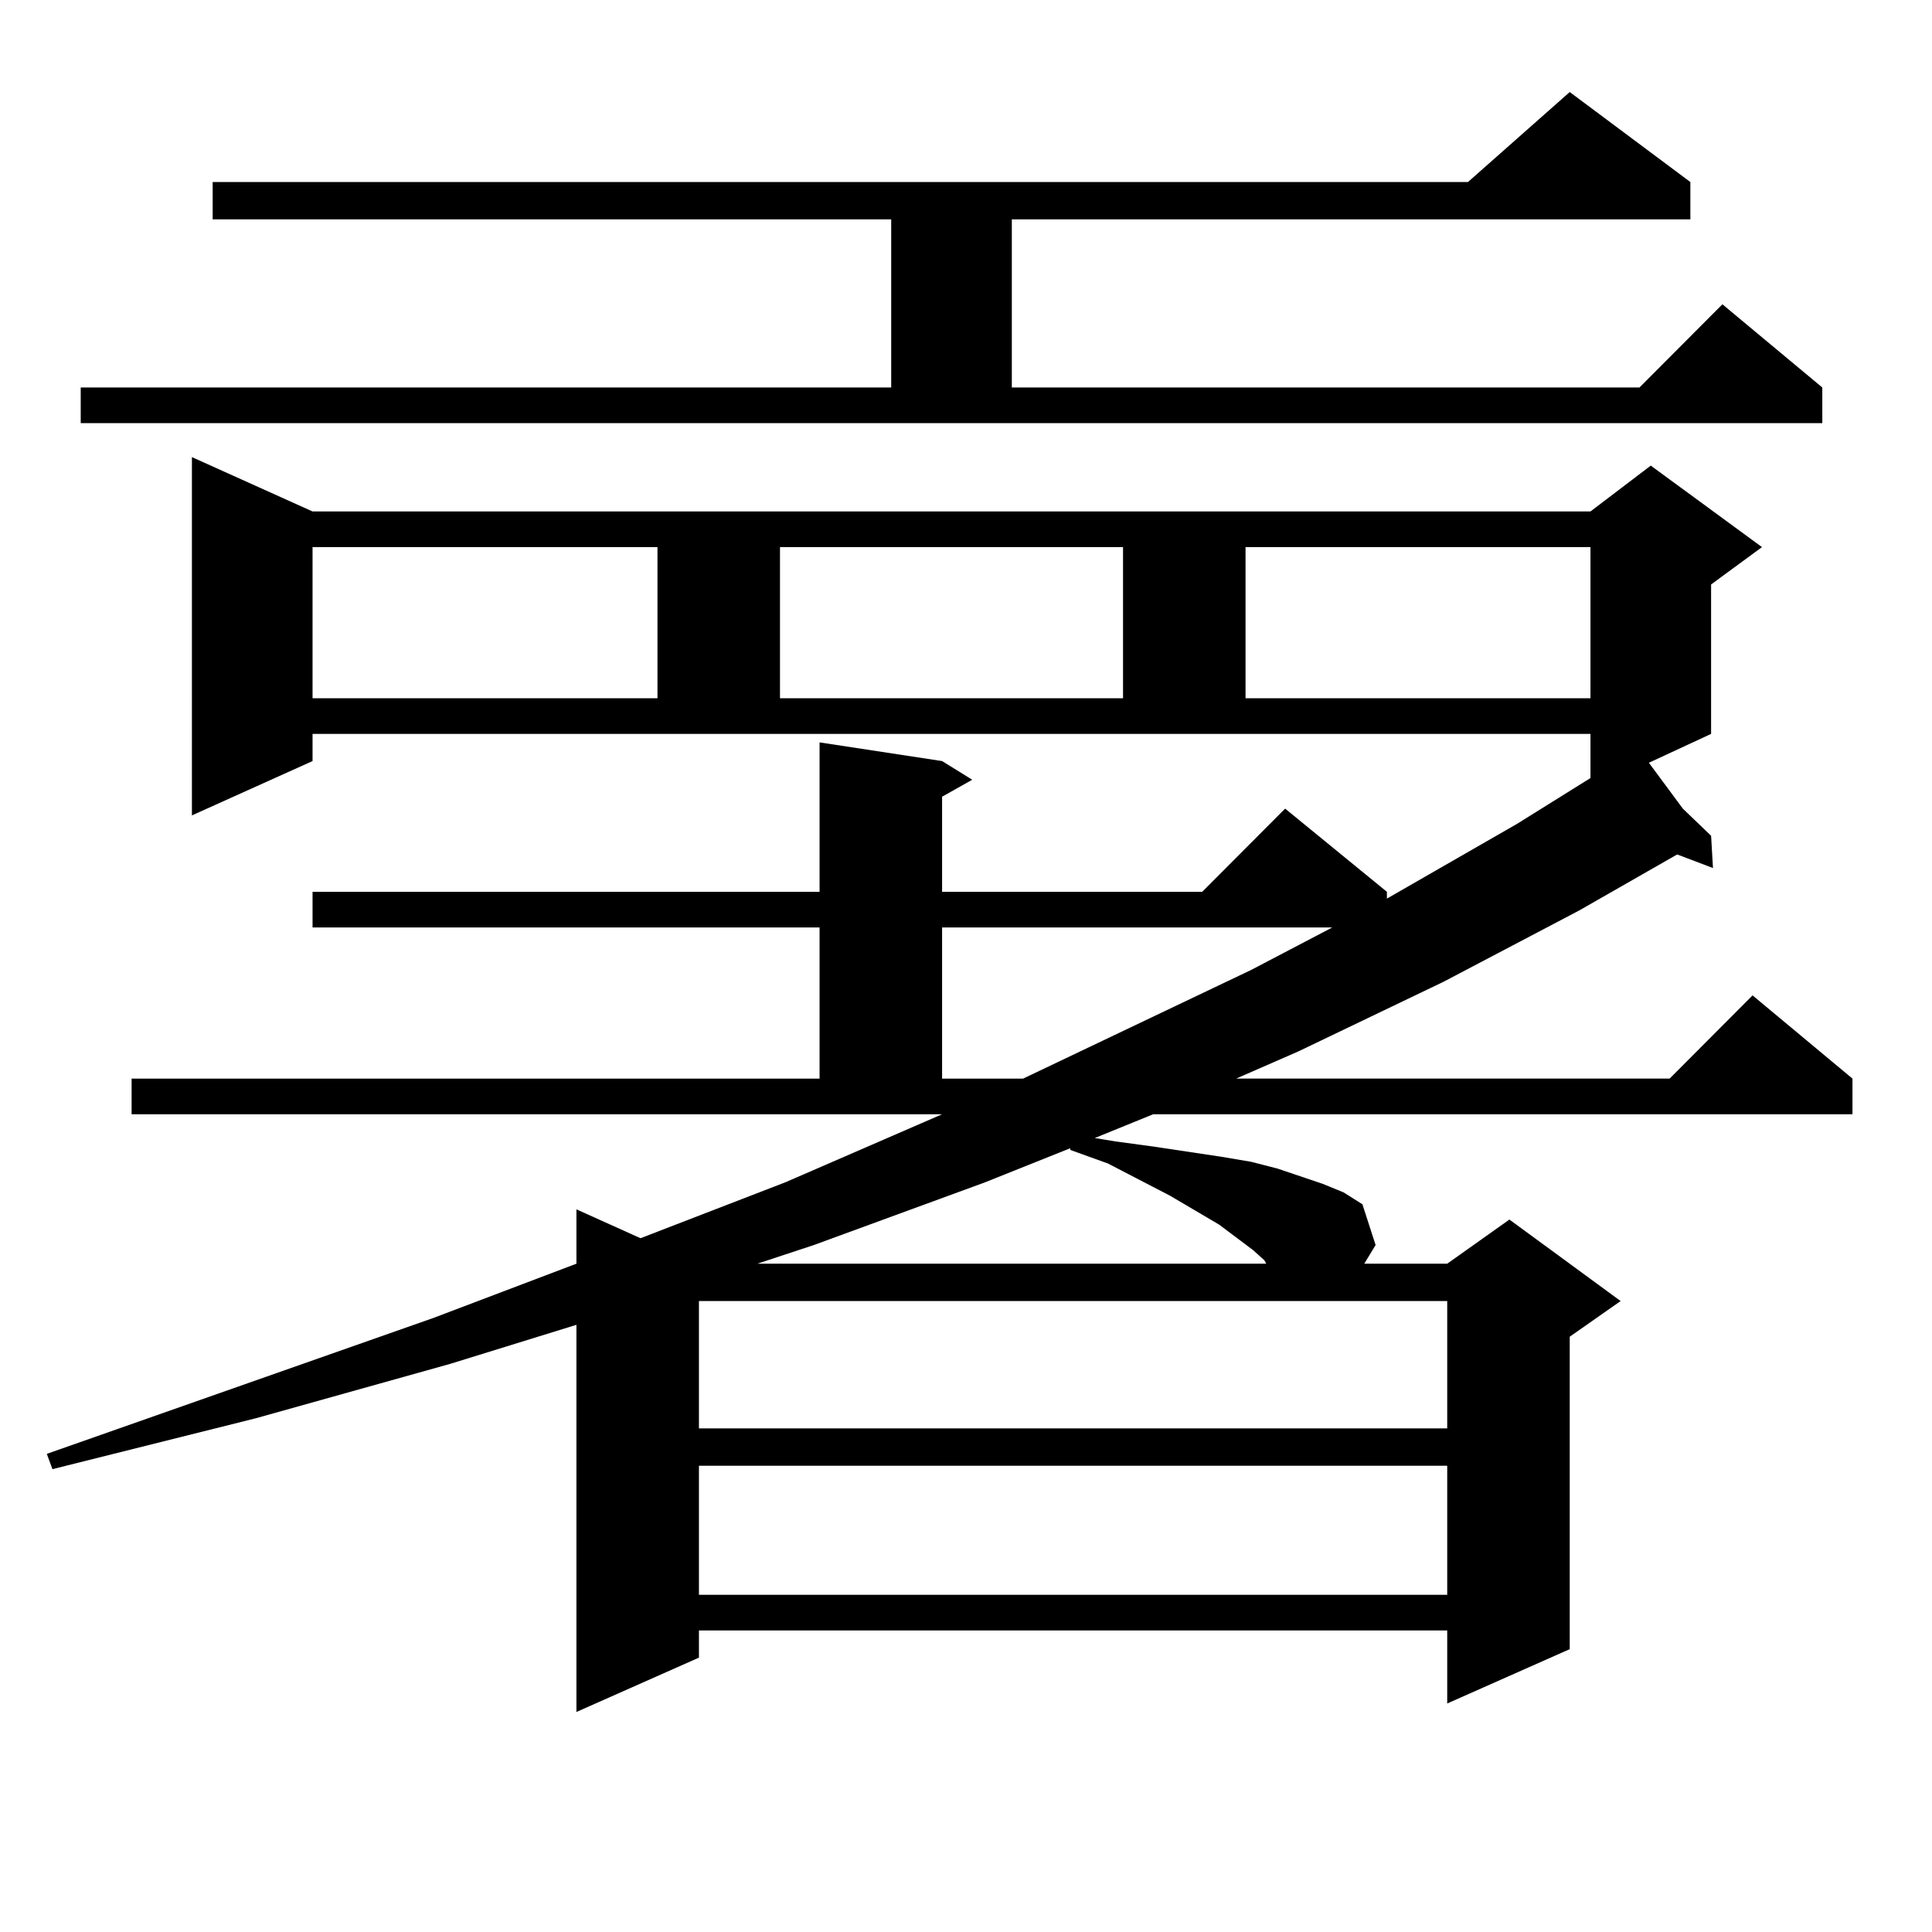
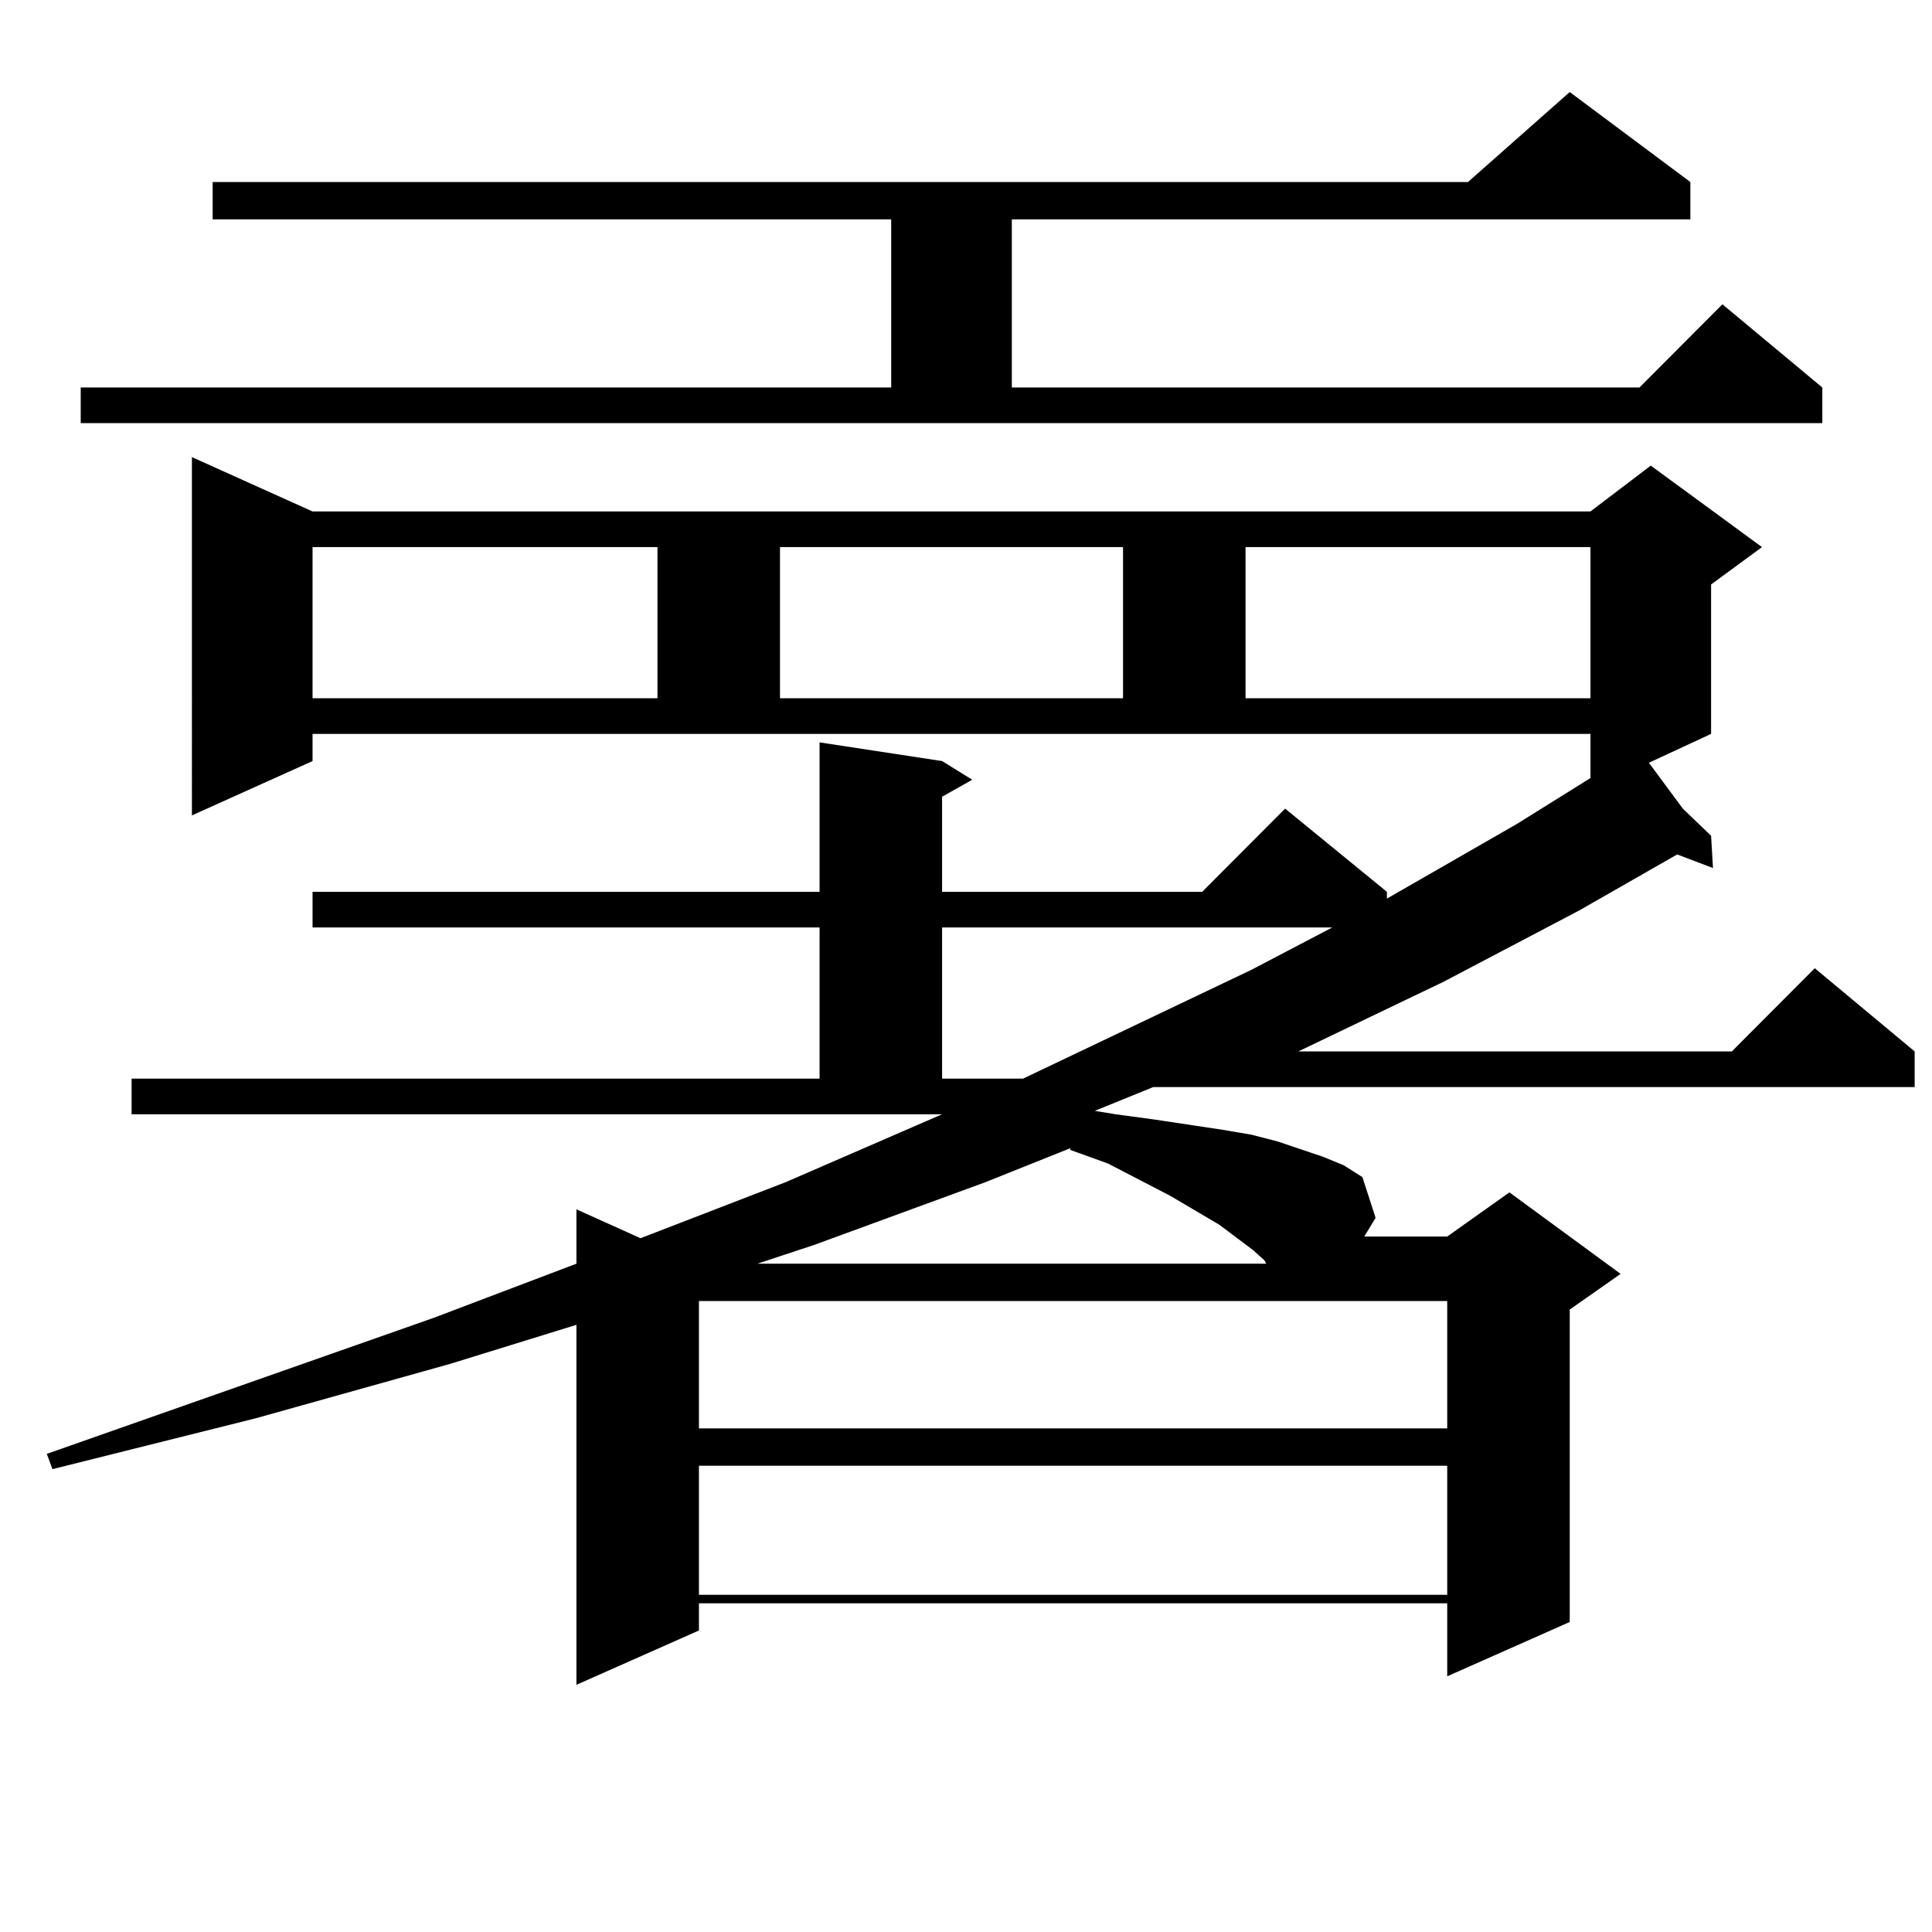
<svg xmlns="http://www.w3.org/2000/svg" version="1.1" id="图层_1" x="0px" y="0px" width="1000px" height="1000px" viewBox="0 0 1000 1000" enable-background="new 0 0 1000 1000" xml:space="preserve">
-   <path d="M68.12,558.281h356.089v-78.223H161.776v-18.457h262.433v-77.344l63.413,9.668l15.609,9.668l-15.609,8.789v49.219h134.631  l42.926-43.066l52.682,43.066v3.516l67.315-38.672l38.048-23.73v-22.852H161.776v14.063l-62.438,28.125V236.602l62.438,28.125  h661.447l31.219-23.73l57.56,42.188l-26.341,19.336v77.344l-32.194,14.941l17.561,23.73l14.634,14.063l0.976,16.699l-18.536-7.031  l-50.73,29.004l-70.242,36.914l-75.12,36.035l-32.194,14.063h224.385l42.926-43.066l51.706,43.066v18.457H596.888l-30.243,12.305  l10.731,1.758l19.512,2.637l35.121,5.273l15.609,2.637l13.658,3.516l23.414,7.91l10.731,4.395l9.756,6.152l6.829,21.094  l-5.854,9.668h42.926l32.194-22.852l57.56,42.188l-26.341,18.457v161.719l-63.413,28.125v-37.793H361.771v14.063l-63.413,28.125  V685.723l-65.364,20.215l-100.485,28.125L27.146,760.43l-2.927-7.91l199.995-70.313l74.145-28.125v-28.125l33.17,14.941  l75.12-29.004l80.974-35.156H68.12V558.281z M41.779,200.566h419.502v-87.012H110.07V94.219h649.74l52.682-46.582l62.438,46.582  v19.336H523.719v87.012h324.87l42.926-43.066l51.706,43.066v18.457H41.779V200.566z M161.776,283.184v78.223h178.532v-78.223  H161.776z M361.771,673.418v65.918h387.308v-65.918H361.771z M361.771,758.672v66.797h387.308v-66.797H361.771z M510.061,611.895  l-88.778,32.52l-29.268,9.668h263.408l-0.976-1.758l-5.854-5.273l-17.561-13.184l-25.365-14.941l-32.194-16.699l-19.512-7.031  v-0.879L510.061,611.895z M403.722,283.184v78.223h177.557v-78.223H403.722z M487.622,480.059v78.223h41.95l118.046-56.25  l41.95-21.973H487.622z M644.691,283.184v78.223h178.532v-78.223H644.691z" />
+   <path d="M68.12,558.281h356.089v-78.223H161.776v-18.457h262.433v-77.344l63.413,9.668l15.609,9.668l-15.609,8.789v49.219h134.631  l42.926-43.066l52.682,43.066v3.516l67.315-38.672l38.048-23.73v-22.852H161.776v14.063l-62.438,28.125V236.602l62.438,28.125  h661.447l31.219-23.73l57.56,42.188l-26.341,19.336v77.344l-32.194,14.941l17.561,23.73l14.634,14.063l0.976,16.699l-18.536-7.031  l-50.73,29.004l-70.242,36.914l-75.12,36.035h224.385l42.926-43.066l51.706,43.066v18.457H596.888l-30.243,12.305  l10.731,1.758l19.512,2.637l35.121,5.273l15.609,2.637l13.658,3.516l23.414,7.91l10.731,4.395l9.756,6.152l6.829,21.094  l-5.854,9.668h42.926l32.194-22.852l57.56,42.188l-26.341,18.457v161.719l-63.413,28.125v-37.793H361.771v14.063l-63.413,28.125  V685.723l-65.364,20.215l-100.485,28.125L27.146,760.43l-2.927-7.91l199.995-70.313l74.145-28.125v-28.125l33.17,14.941  l75.12-29.004l80.974-35.156H68.12V558.281z M41.779,200.566h419.502v-87.012H110.07V94.219h649.74l52.682-46.582l62.438,46.582  v19.336H523.719v87.012h324.87l42.926-43.066l51.706,43.066v18.457H41.779V200.566z M161.776,283.184v78.223h178.532v-78.223  H161.776z M361.771,673.418v65.918h387.308v-65.918H361.771z M361.771,758.672v66.797h387.308v-66.797H361.771z M510.061,611.895  l-88.778,32.52l-29.268,9.668h263.408l-0.976-1.758l-5.854-5.273l-17.561-13.184l-25.365-14.941l-32.194-16.699l-19.512-7.031  v-0.879L510.061,611.895z M403.722,283.184v78.223h177.557v-78.223H403.722z M487.622,480.059v78.223h41.95l118.046-56.25  l41.95-21.973H487.622z M644.691,283.184v78.223h178.532v-78.223H644.691z" />
</svg>